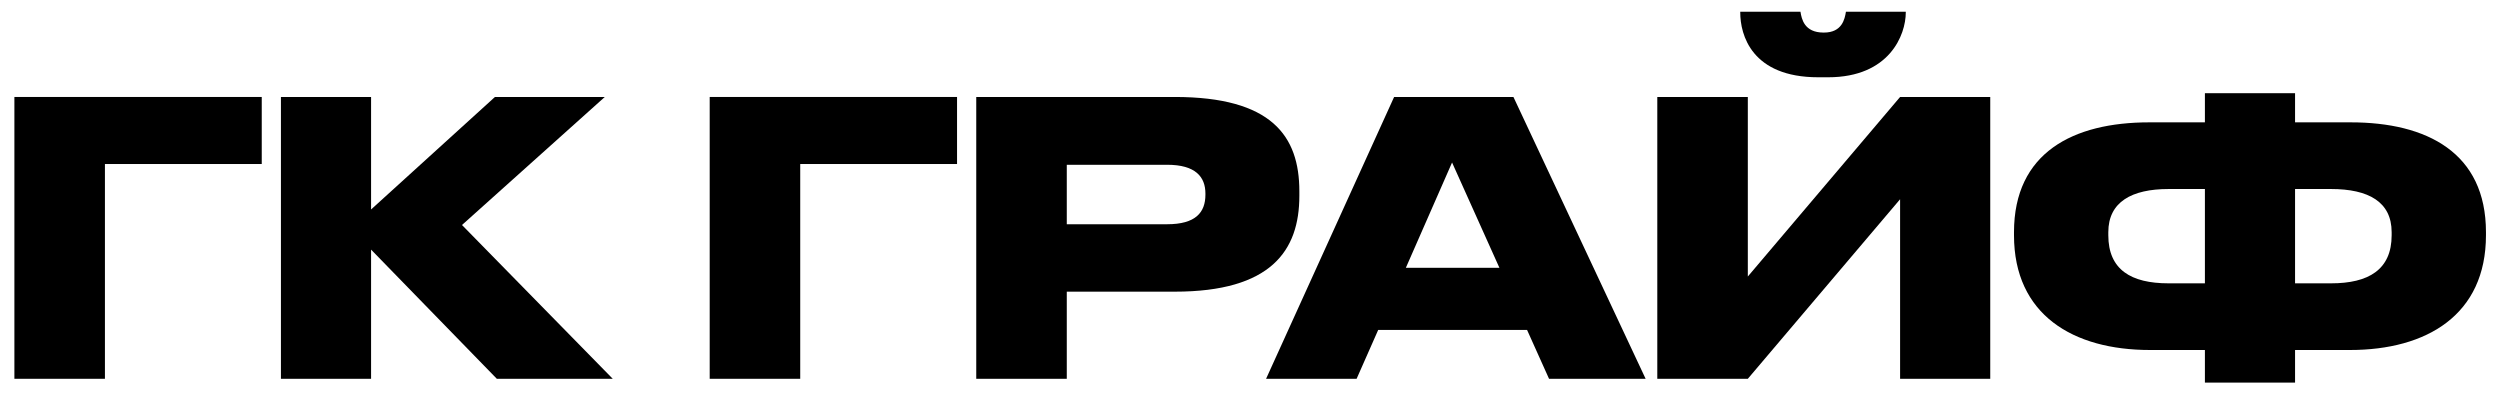
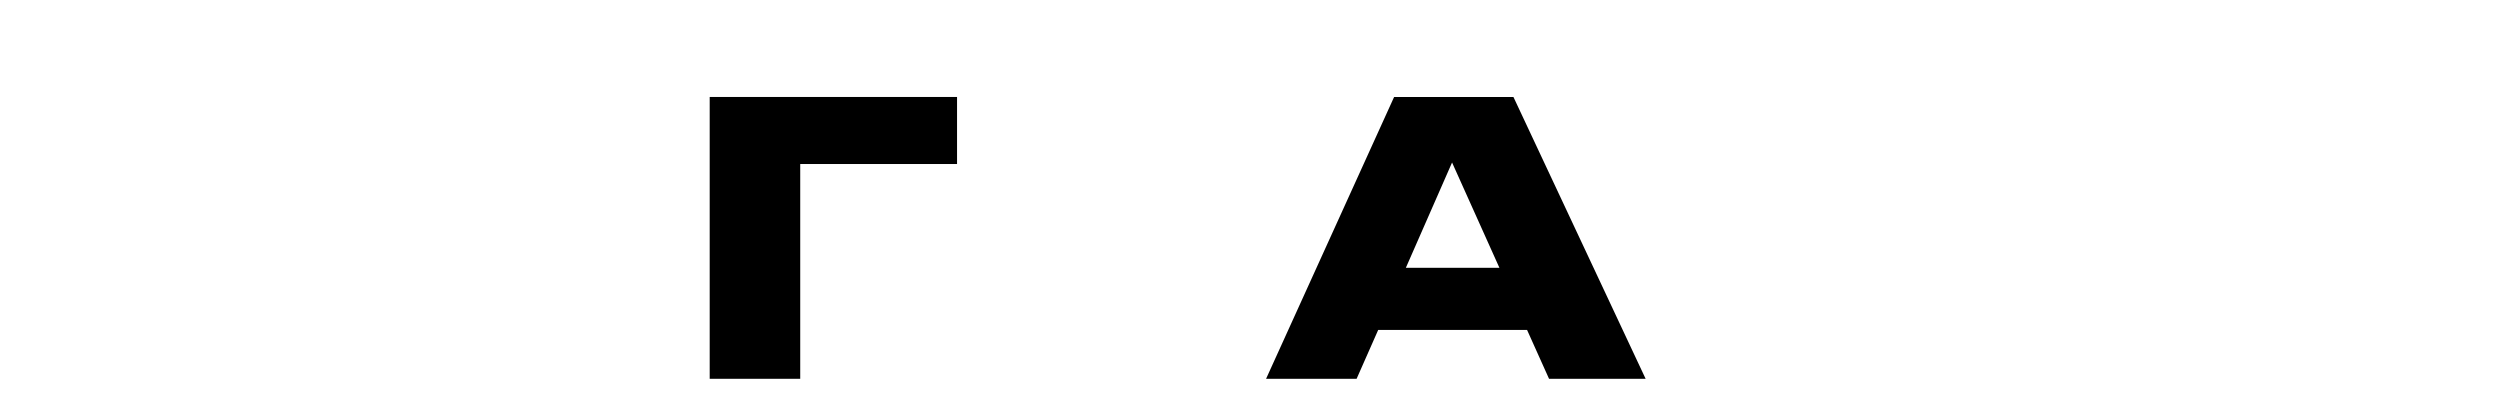
<svg xmlns="http://www.w3.org/2000/svg" width="132" height="21" viewBox="0 0 132 21" fill="none">
-   <path d="M0.76 20V5.12H13.82V8.66H5.54V20H0.76Z" fill="black" />
-   <path d="M26.233 20L19.593 13.18V20H14.833V5.12H19.593V11.06L26.133 5.12H31.933L24.393 11.88L32.353 20H26.233Z" fill="black" />
  <path d="M37.472 20V5.12H50.532V8.66H42.252V20H37.472Z" fill="black" />
-   <path d="M62.026 15.4H56.326V20H51.546V5.12H62.026C67.146 5.12 68.606 7.18 68.606 10.1V10.34C68.606 13.24 67.106 15.4 62.026 15.4ZM56.326 8.7V11.84H61.626C63.126 11.84 63.646 11.22 63.646 10.28V10.22C63.646 9.34 63.126 8.7 61.626 8.7H56.326Z" fill="black" />
  <path d="M79.169 14.14L76.669 8.58L74.229 14.14H79.169ZM81.789 20L80.629 17.42H72.769L71.629 20H66.849L73.609 5.12H79.909L86.889 20H81.789Z" fill="black" />
-   <path d="M100.325 20V10.52L92.285 20H87.505V5.12H92.285V14.6L100.325 5.12H105.085V20H100.325ZM96.525 4.08H96.005C92.485 4.08 91.885 1.84 91.885 0.66V0.62H95.065C95.125 1 95.265 1.72 96.285 1.72H96.305C97.265 1.72 97.405 1 97.465 0.62H100.625V0.66C100.625 1.84 99.765 4.08 96.525 4.08Z" fill="black" />
-   <path d="M116.419 6.46V4.92H121.179V6.46H124.119C128.139 6.46 131.259 8.06 131.259 12.26V12.42C131.259 16.62 128.139 18.48 124.079 18.48H121.179V20.2H116.419V18.48H113.519C109.459 18.48 106.339 16.62 106.339 12.42V12.26C106.339 8.06 109.459 6.46 113.479 6.46H116.419ZM116.419 9.98H114.499C112.559 9.98 111.319 10.66 111.319 12.26V12.42C111.319 14.24 112.519 14.96 114.499 14.96H116.419V9.98ZM121.179 9.98V14.96H123.079C125.059 14.96 126.279 14.24 126.279 12.42V12.26C126.279 10.66 125.059 9.98 123.079 9.98H121.179Z" fill="black" />
</svg>